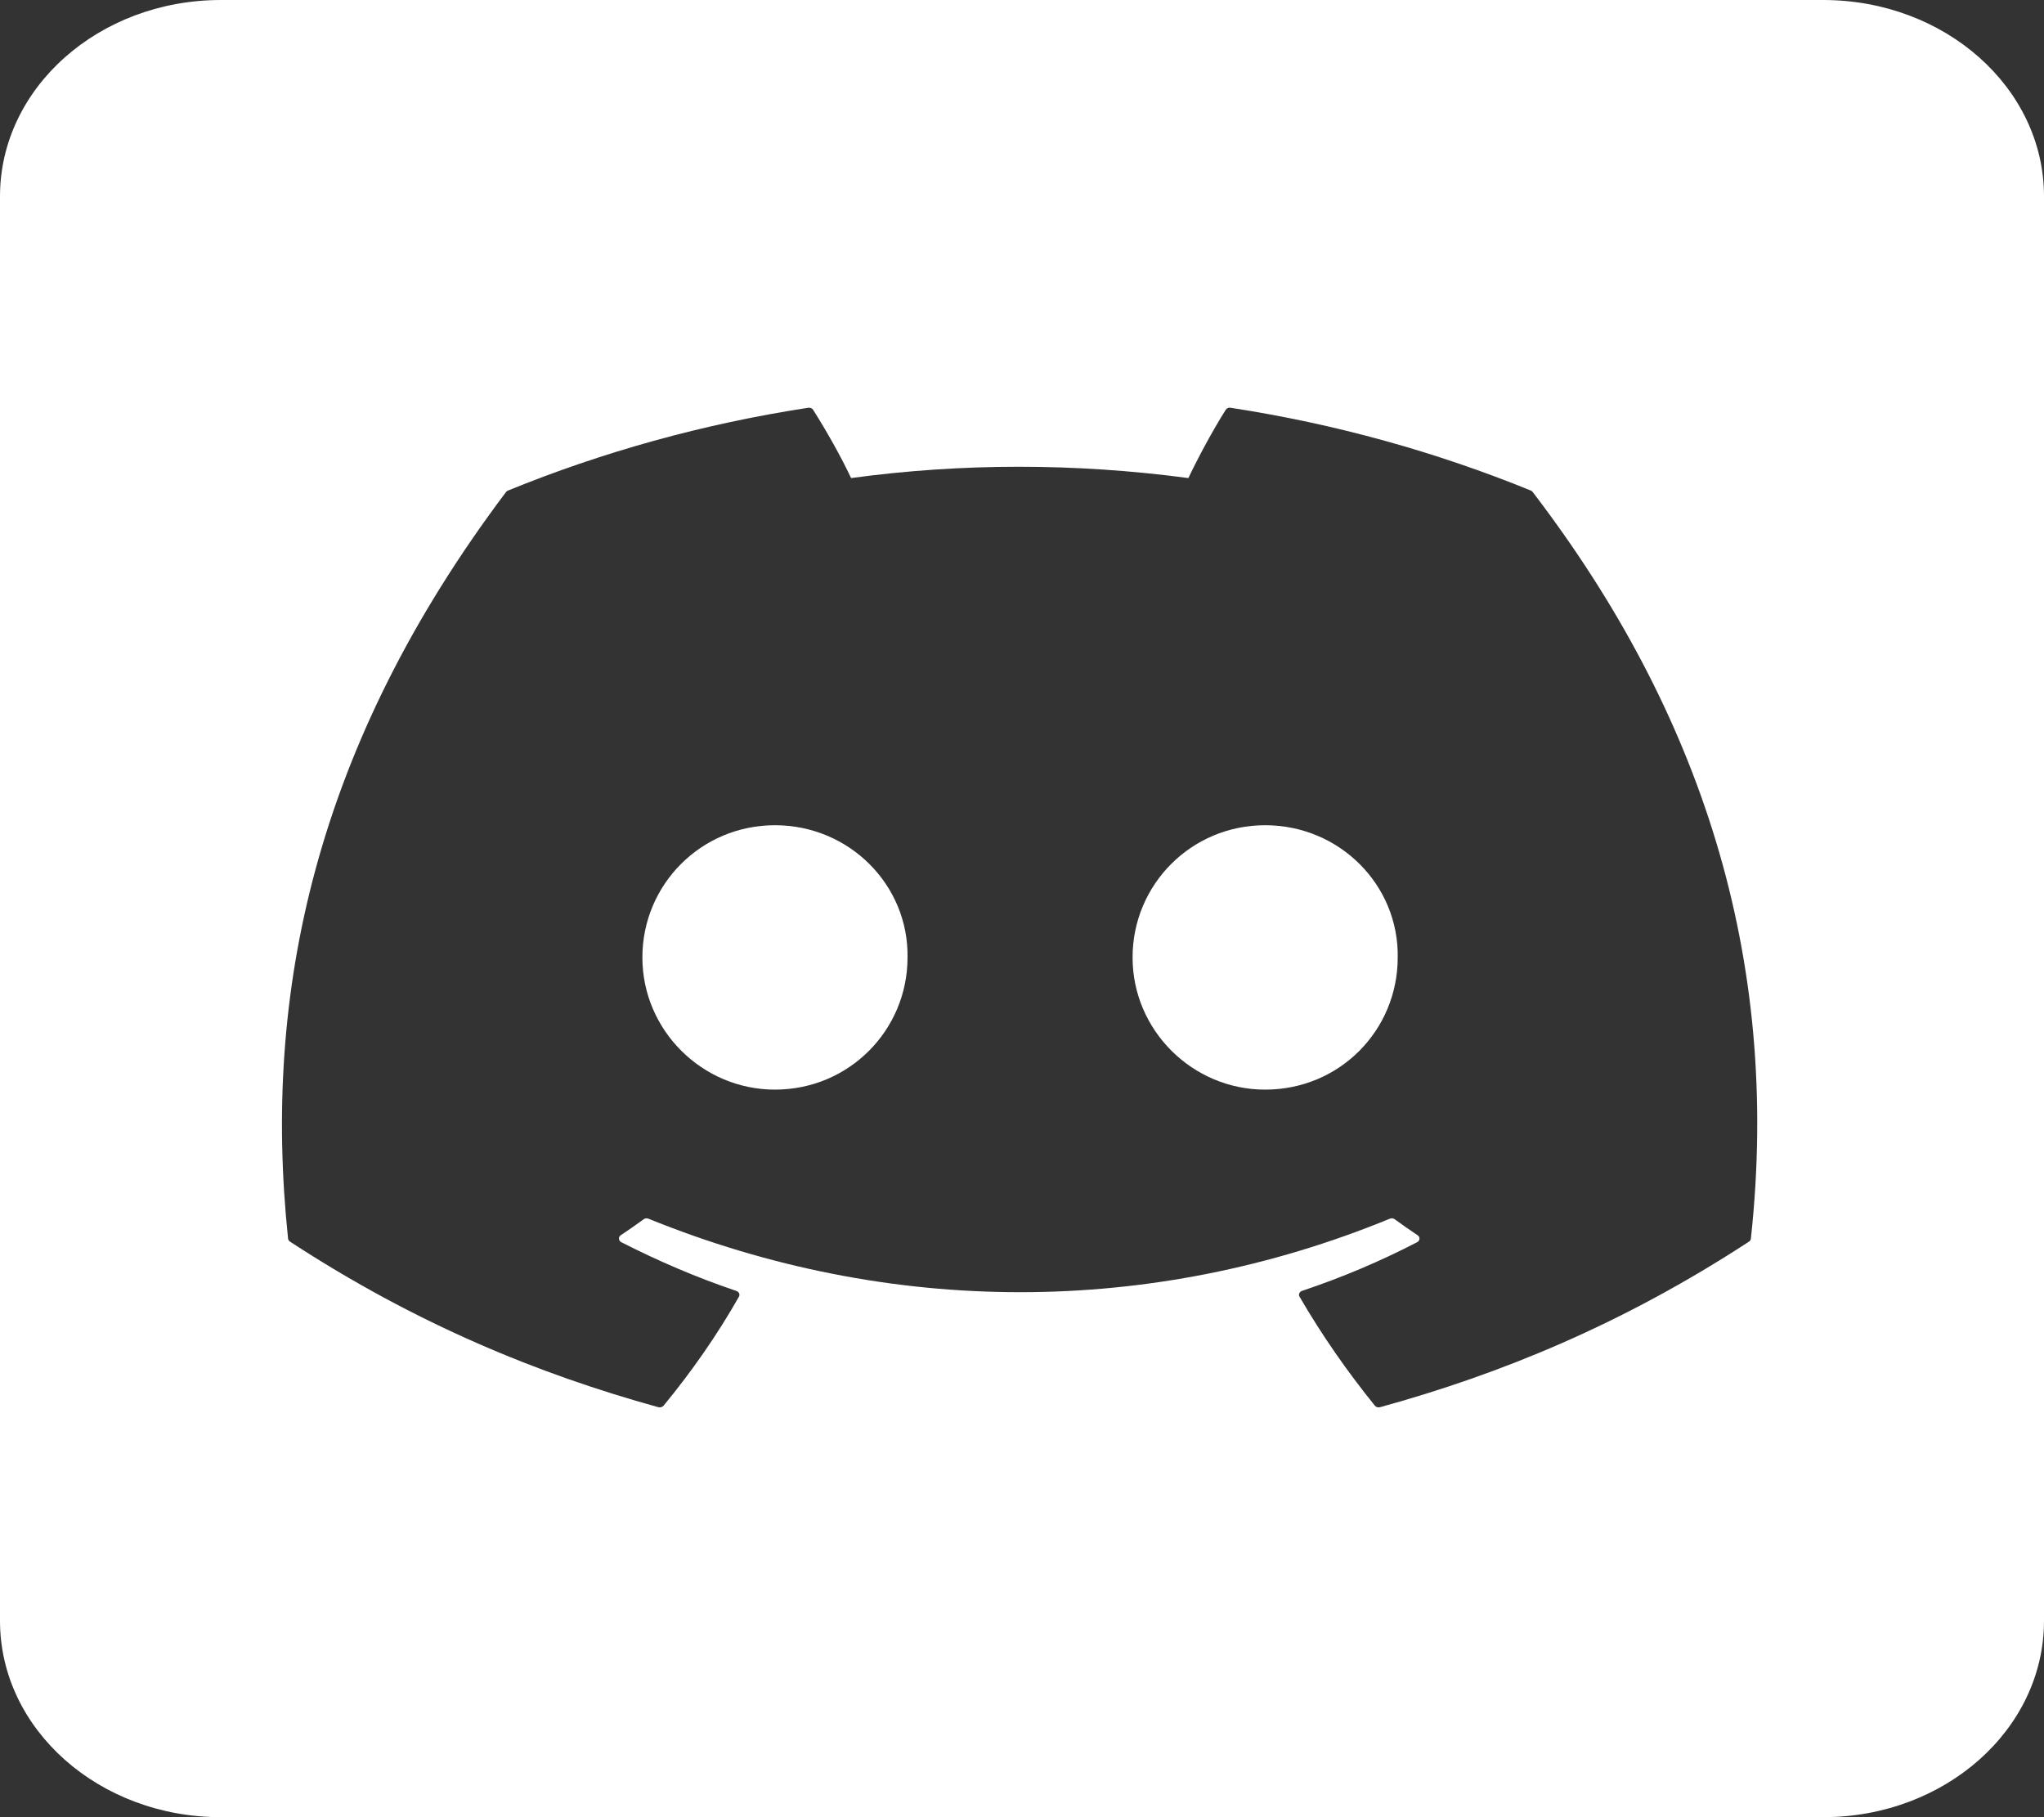
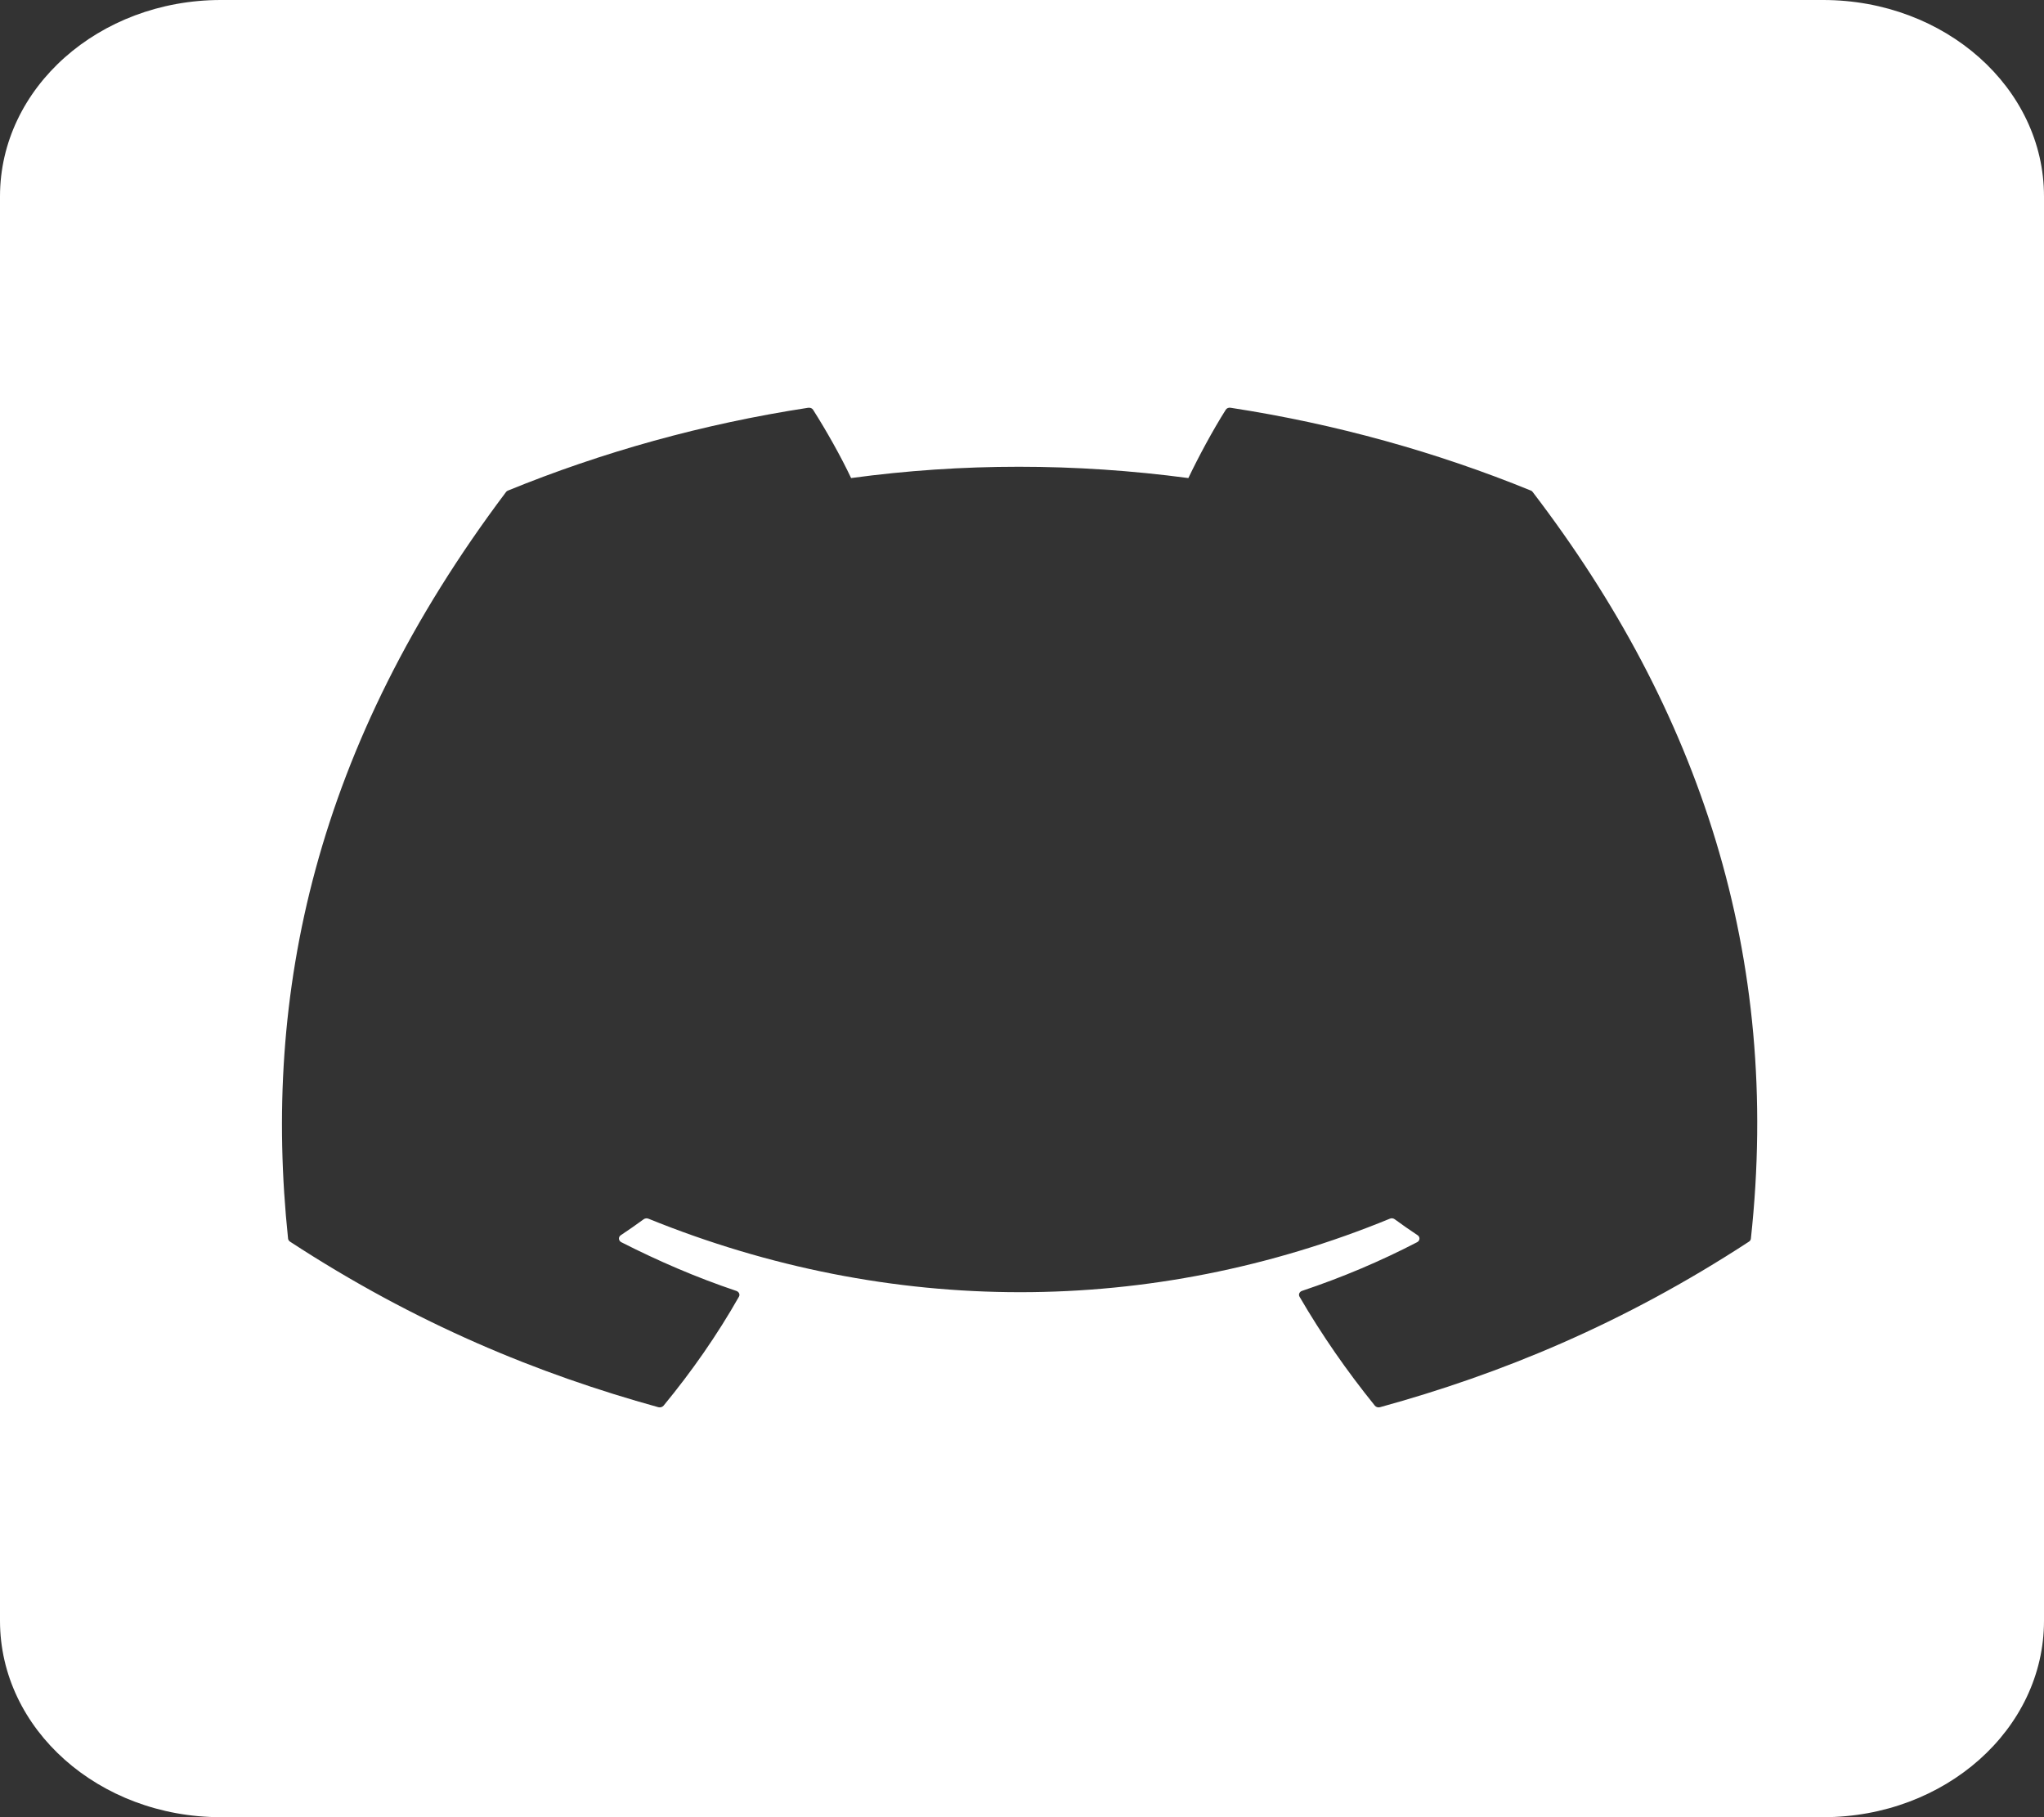
<svg xmlns="http://www.w3.org/2000/svg" width="72" height="64" viewBox="0 0 72 64" fill="none">
  <rect x="0" y="0" width="72" height="64" fill="#333333" stroke="none" />
-   <path d="M31.968 33.72C31.968 36.287 29.9 38.376 27.298 38.376C24.738 38.376 22.628 36.287 22.628 33.72C22.628 31.154 24.697 29.064 27.298 29.064C29.919 29.064 32.009 31.173 31.968 33.72Z" fill="white" />
-   <path d="M49.235 33.72C49.235 36.287 47.187 38.376 44.565 38.376C42.004 38.376 39.895 36.287 39.895 33.72C39.895 31.154 41.964 29.064 44.565 29.064C47.187 29.064 49.276 31.173 49.235 33.72Z" fill="white" />
  <path d="M64.22 0H7.78C3.483 0 0 3.096 0 6.916V57.084C0 60.904 3.483 64 7.78 64H64.22C68.516 64 72 60.904 72 57.084V6.916C72 3.096 68.516 0 64.22 0ZM61.675 43.624C61.672 43.666 61.647 43.704 61.607 43.73C57.163 46.632 52.856 48.393 48.61 49.561C48.543 49.579 48.47 49.557 48.429 49.506C47.447 48.292 46.557 47.012 45.776 45.669C45.731 45.59 45.772 45.495 45.864 45.464C47.279 44.99 48.626 44.42 49.919 43.749C50.022 43.695 50.029 43.565 49.934 43.503C49.66 43.322 49.387 43.131 49.127 42.94C49.078 42.905 49.012 42.897 48.957 42.922C40.552 46.373 31.345 46.373 22.842 42.922C22.785 42.9 22.719 42.907 22.673 42.942C22.413 43.132 22.141 43.322 21.868 43.503C21.774 43.565 21.783 43.695 21.884 43.749C23.179 44.408 24.524 44.99 25.937 45.465C26.03 45.497 26.074 45.59 26.029 45.669C25.265 47.015 24.373 48.295 23.374 49.507C23.33 49.557 23.259 49.579 23.191 49.561C18.965 48.393 14.66 46.632 10.216 43.73C10.178 43.704 10.151 43.664 10.147 43.621C9.242 35.003 11.088 26.277 17.824 17.33C17.841 17.306 17.865 17.287 17.895 17.277C21.208 15.924 24.76 14.929 28.471 14.361C28.54 14.352 28.608 14.379 28.641 14.432C29.101 15.155 29.624 16.08 29.98 16.837C33.892 16.306 37.865 16.306 41.86 16.837C42.214 16.096 42.719 15.155 43.177 14.432C43.211 14.377 43.279 14.349 43.347 14.361C47.06 14.931 50.612 15.926 53.924 17.277C53.953 17.287 53.977 17.306 53.992 17.332C59.86 25.004 62.759 33.659 61.675 43.624Z" fill="white" />
</svg>